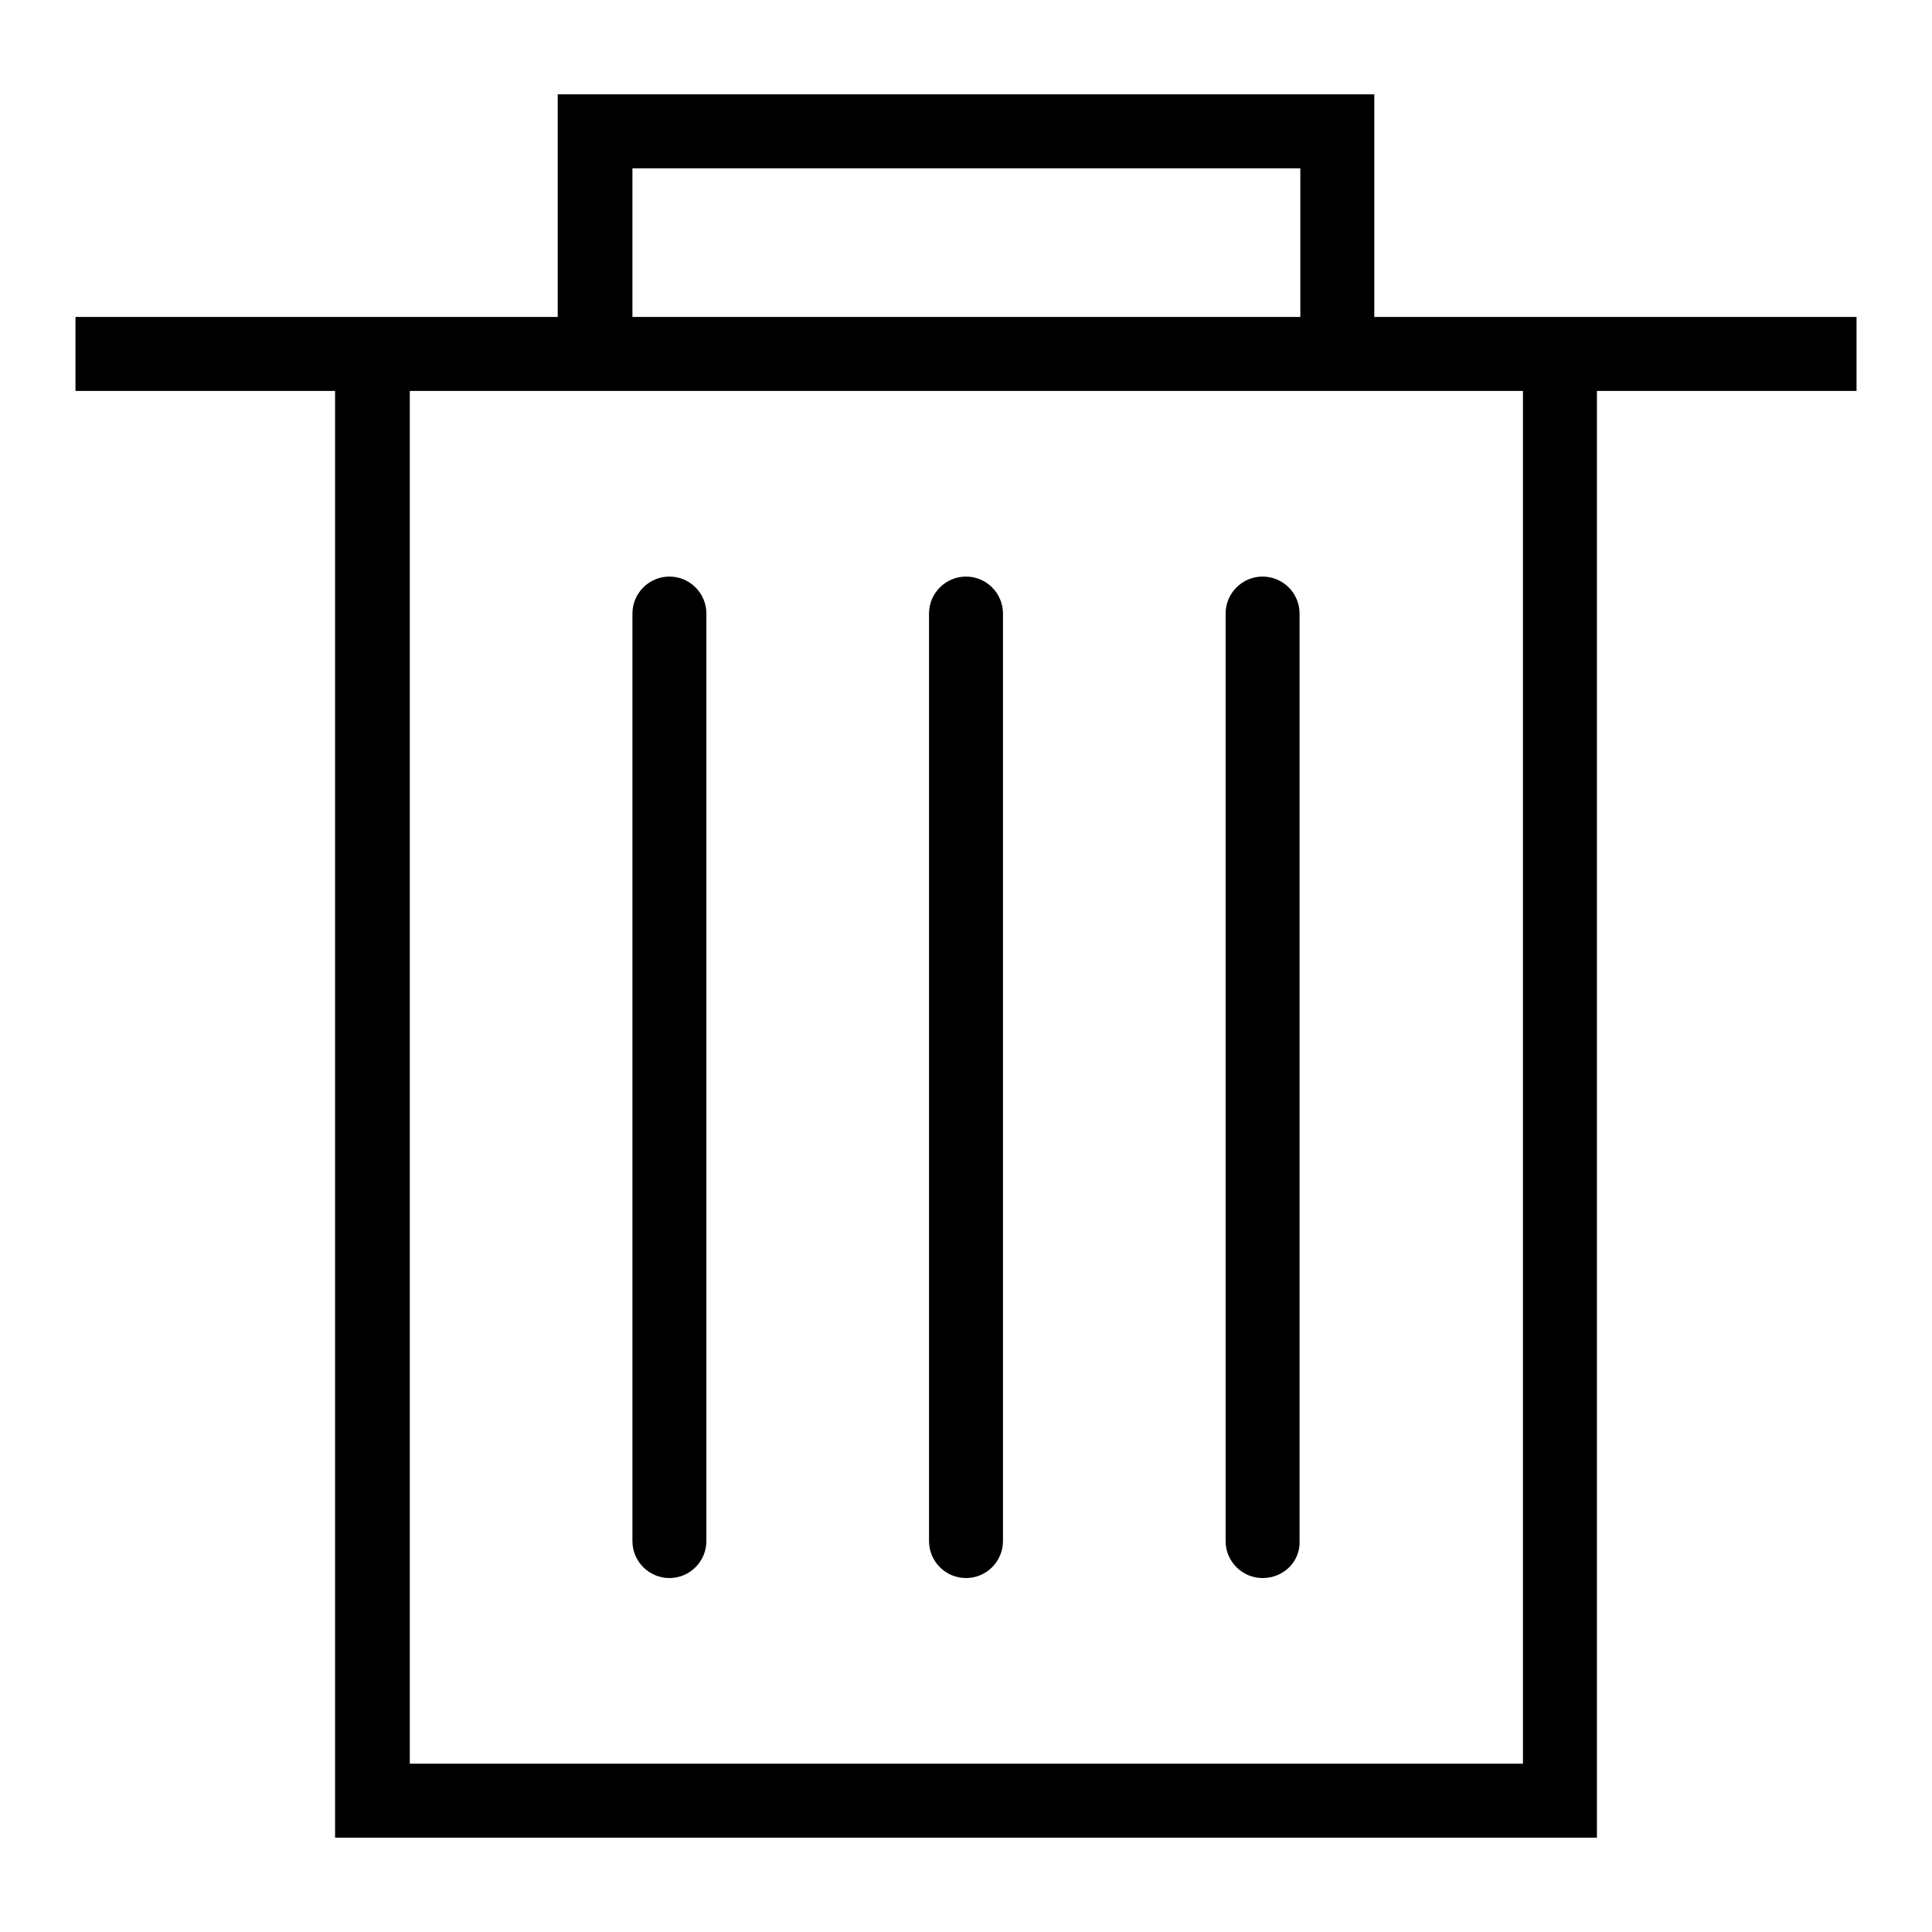
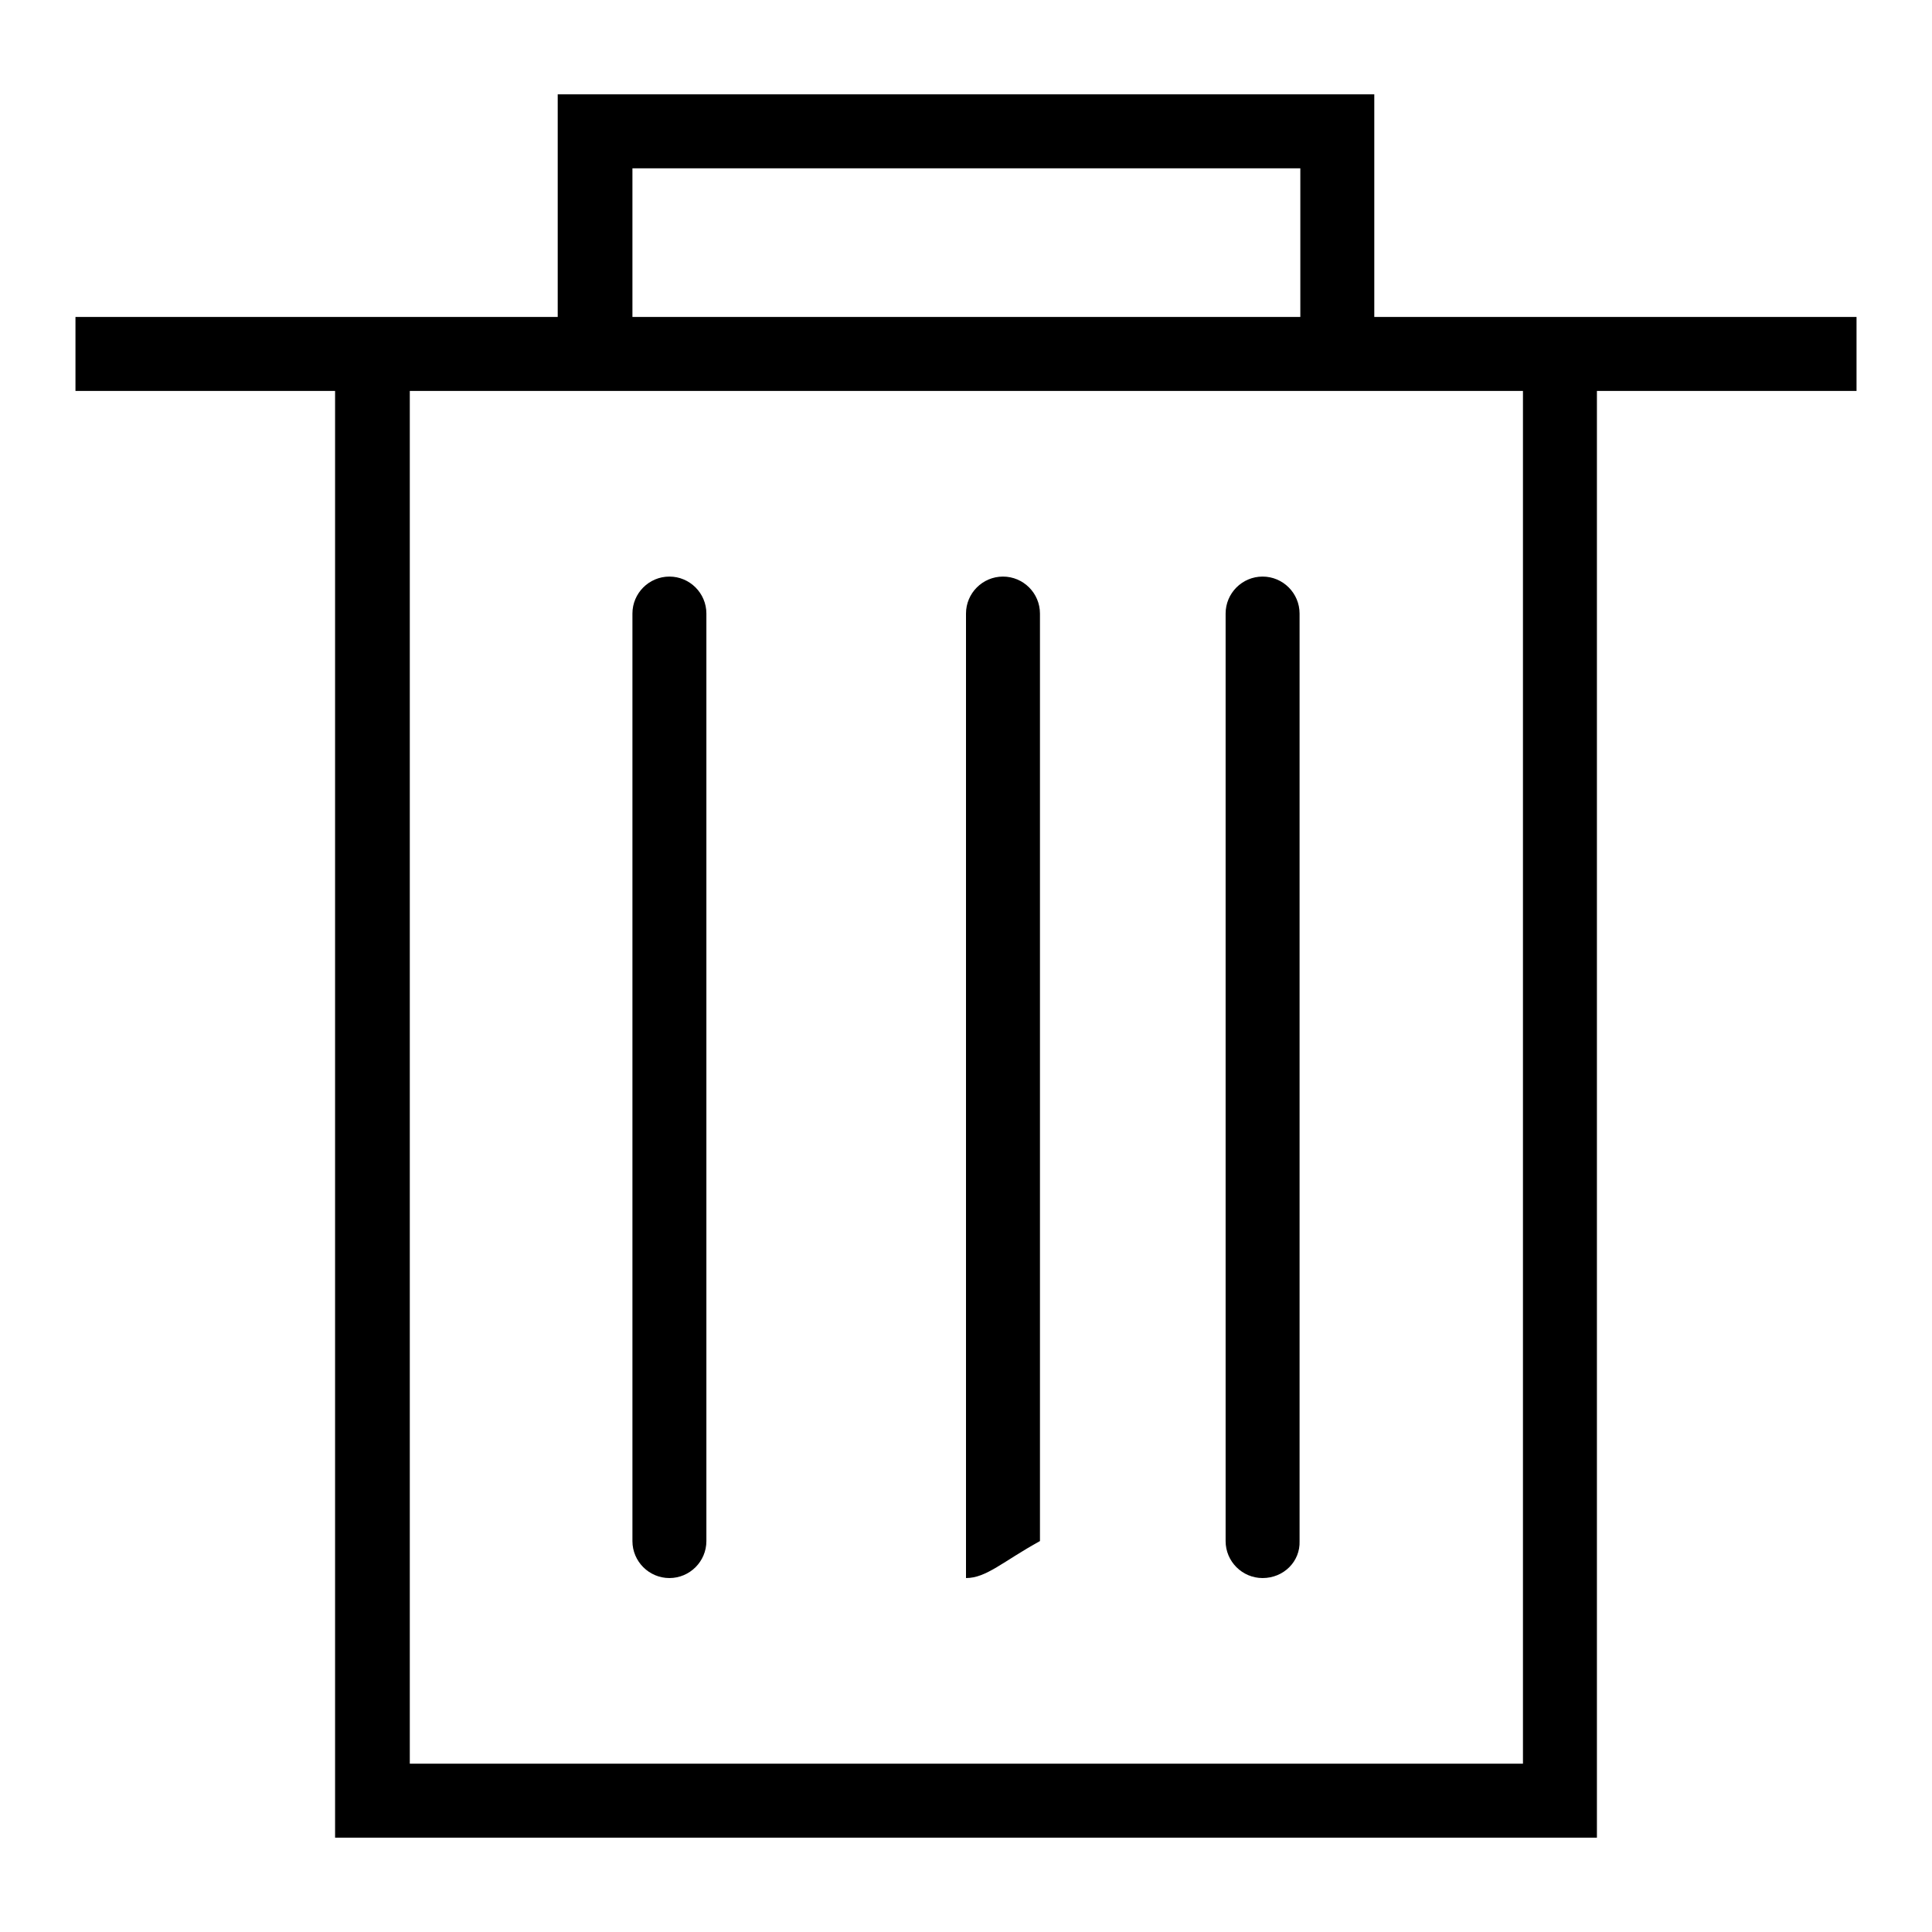
<svg xmlns="http://www.w3.org/2000/svg" version="1.1" x="0px" y="0px" viewBox="0 0 256 256" enable-background="new 0 0 256 256" xml:space="preserve">
  <g>
-     <path fill="#000000" d="M211.6,243.5H44.4V42h167.2V243.5z M54.3,233.7h147.5V51.8H54.3V233.7z M182.1,51.8H73.9V12.5h108.2V51.8z  M83.8,42h88.5V22.3H83.8V42z M88.7,209.1c-2.7,0-4.9-2.2-4.9-4.9V81.3c0-2.7,2.2-4.9,4.9-4.9c2.7,0,4.9,2.2,4.9,4.9v122.9 C93.6,206.9,91.4,209.1,88.7,209.1z M128,209.1c-2.7,0-4.9-2.2-4.9-4.9V81.3c0-2.7,2.2-4.9,4.9-4.9s4.9,2.2,4.9,4.9v122.9 C132.9,206.9,130.7,209.1,128,209.1z M167.3,209.1c-2.7,0-4.9-2.2-4.9-4.9V81.3c0-2.7,2.2-4.9,4.9-4.9c2.7,0,4.9,2.2,4.9,4.9v122.9 C172.3,206.9,170.1,209.1,167.3,209.1z M10,42h236v9.8H10V42z" />
+     <path fill="#000000" d="M211.6,243.5H44.4V42h167.2V243.5z M54.3,233.7h147.5V51.8H54.3V233.7z M182.1,51.8H73.9V12.5h108.2V51.8z  M83.8,42h88.5V22.3H83.8V42z M88.7,209.1c-2.7,0-4.9-2.2-4.9-4.9V81.3c0-2.7,2.2-4.9,4.9-4.9c2.7,0,4.9,2.2,4.9,4.9v122.9 C93.6,206.9,91.4,209.1,88.7,209.1z M128,209.1V81.3c0-2.7,2.2-4.9,4.9-4.9s4.9,2.2,4.9,4.9v122.9 C132.9,206.9,130.7,209.1,128,209.1z M167.3,209.1c-2.7,0-4.9-2.2-4.9-4.9V81.3c0-2.7,2.2-4.9,4.9-4.9c2.7,0,4.9,2.2,4.9,4.9v122.9 C172.3,206.9,170.1,209.1,167.3,209.1z M10,42h236v9.8H10V42z" />
  </g>
</svg>